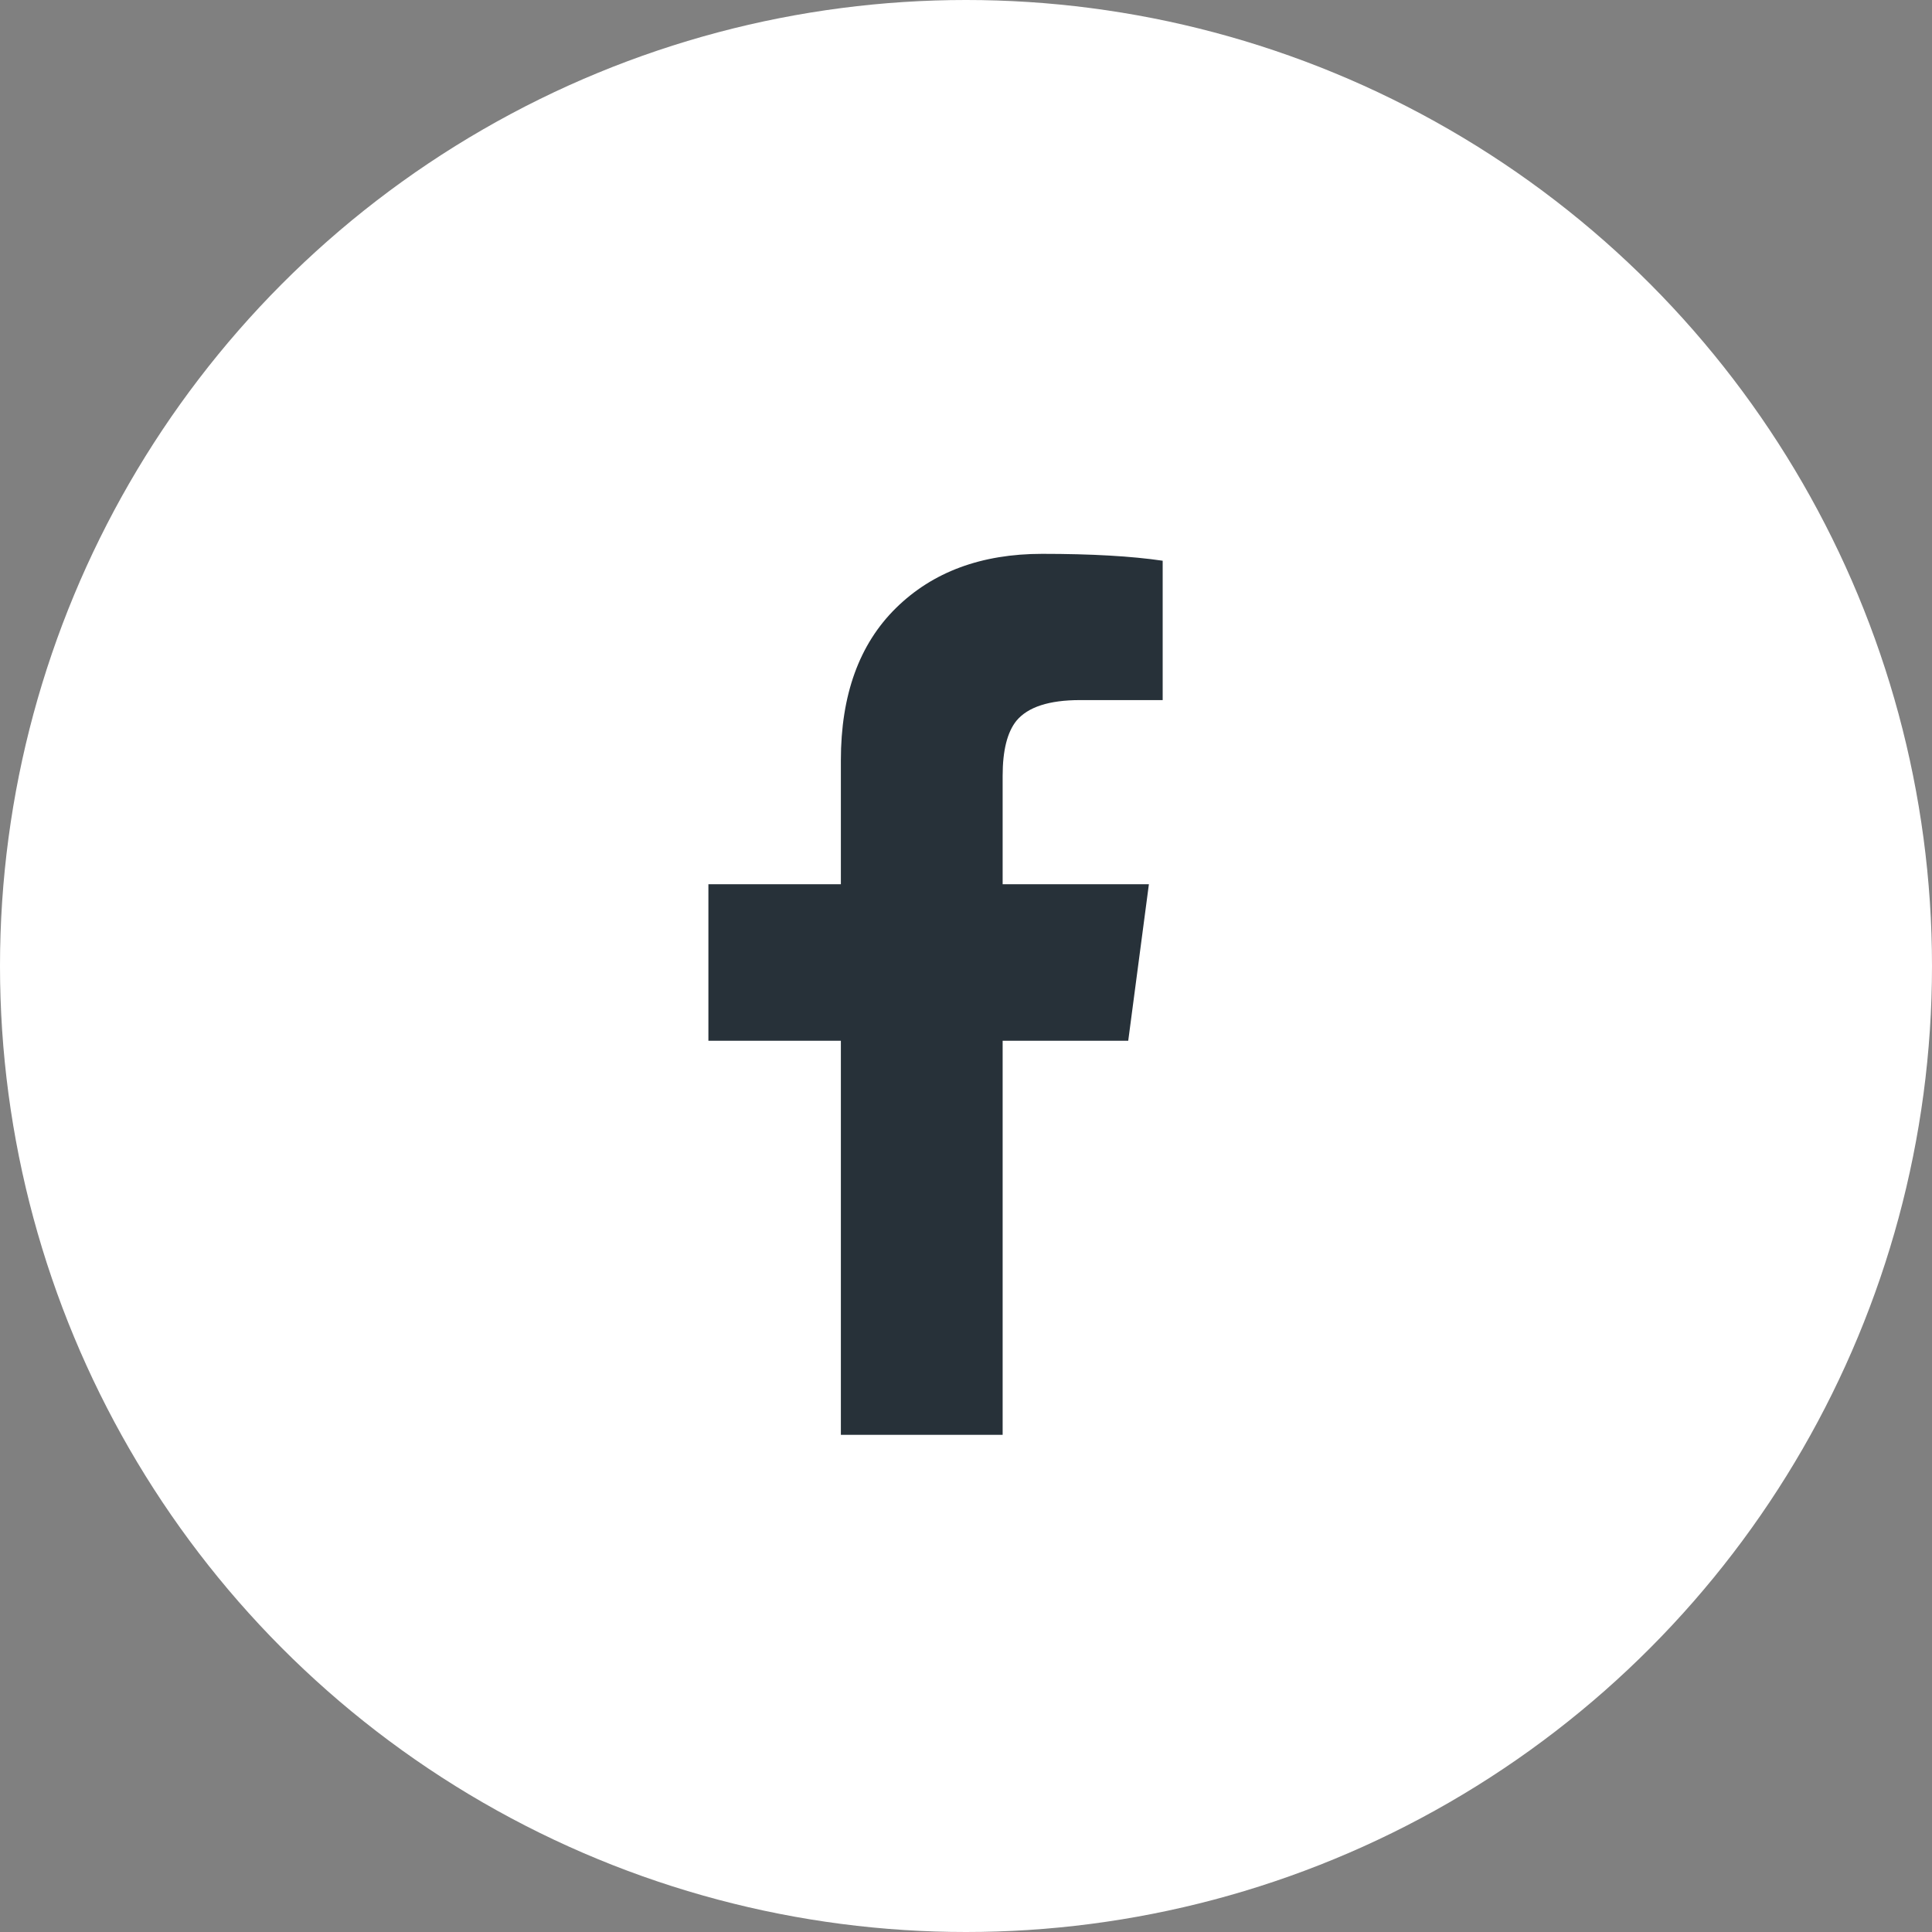
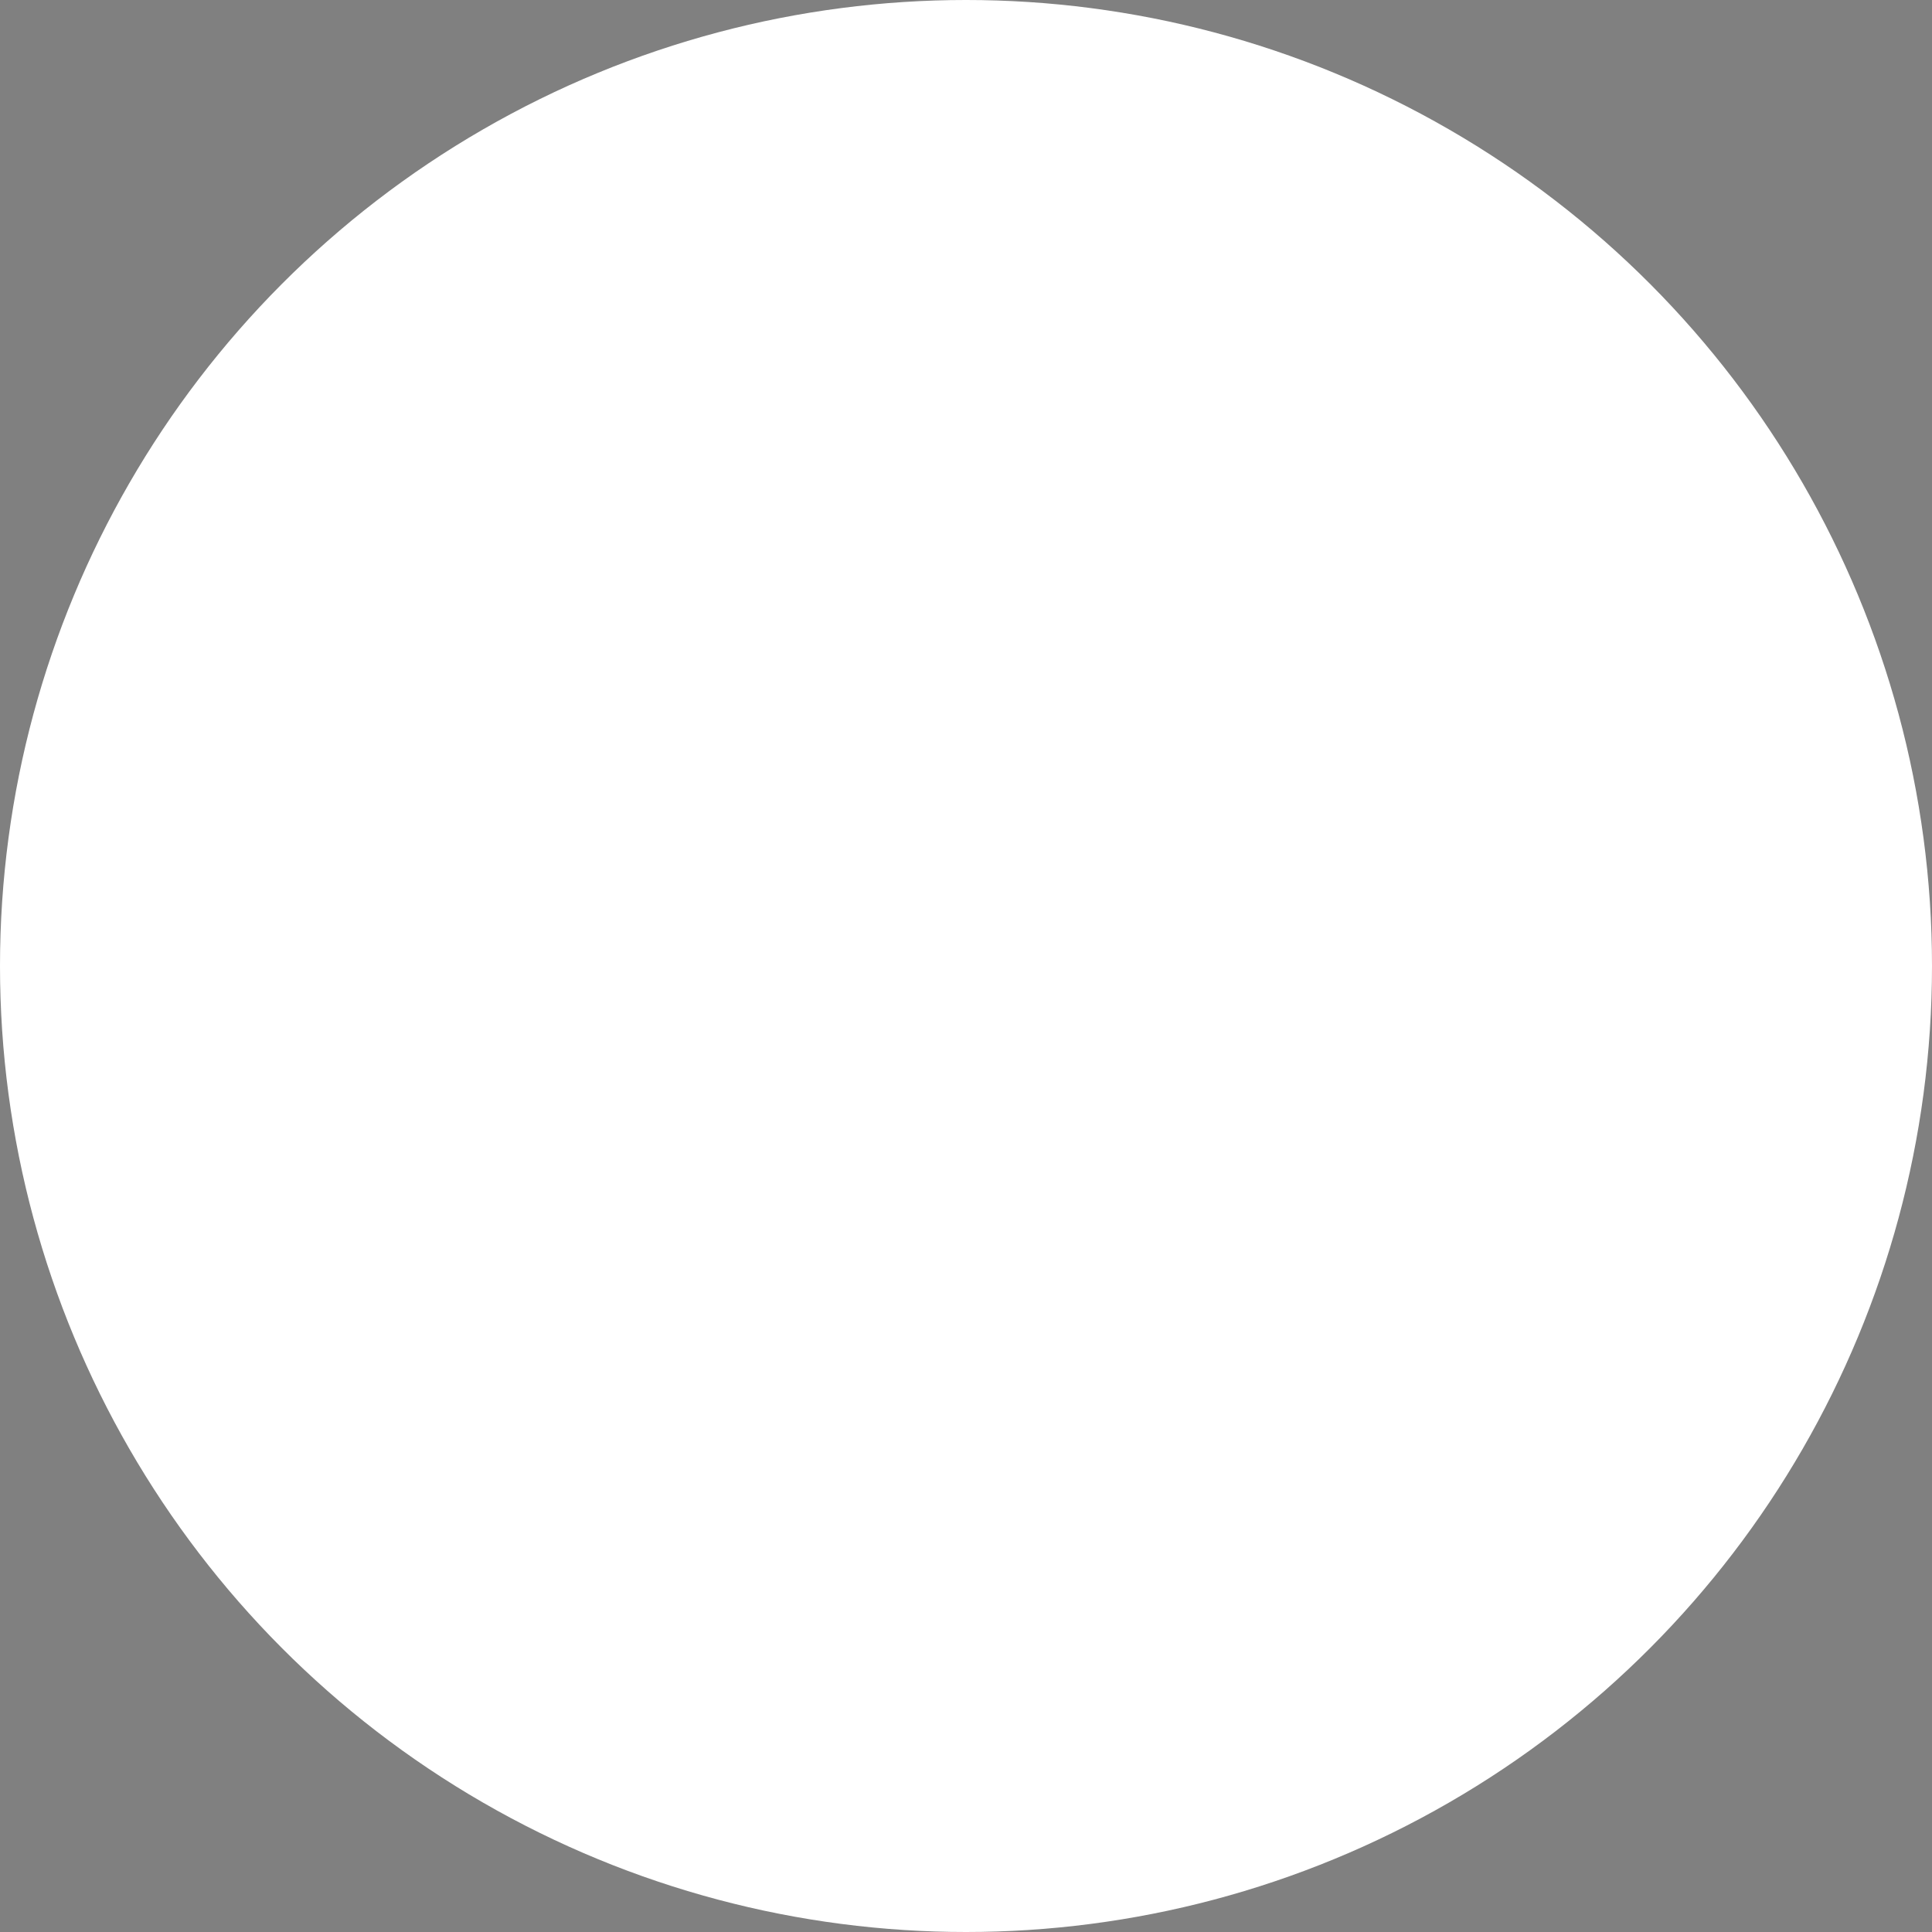
<svg xmlns="http://www.w3.org/2000/svg" width="30px" height="30px" viewBox="0 0 30 30" version="1.1">
  <rect x="0" y="0" width="30" height="30" fill="#808080" stroke="none" />
  <title>Group</title>
  <desc>Created with Sketch.</desc>
  <defs />
  <g id="MOBILE" stroke="none" stroke-width="1" fill="none" fill-rule="evenodd">
    <g id="Footer" transform="translate(-235, -238)">
      <g id="Group-3">
        <g transform="translate(195, 238)">
          <g id="Group-5">
            <g id="Group" transform="translate(40, 0)">
              <circle id="Oval-6-Copy" fill="#FFFFFF" fill-rule="nonzero" cx="15" cy="15" r="15" />
-               <path d="M13.057,22.28 L13.057,16.161 L11,16.161 L11,13.73 L13.057,13.73 L13.057,11.806 C13.057,10.791 13.342,10.003 13.912,9.442 C14.482,8.881 15.239,8.6 16.183,8.6 C16.949,8.6 17.573,8.636 18.054,8.707 L18.054,10.871 L16.771,10.871 C16.29,10.871 15.961,10.978 15.783,11.192 C15.64,11.37 15.569,11.655 15.569,12.047 L15.569,13.73 L17.84,13.73 L17.519,16.161 L15.569,16.161 L15.569,22.28 L13.057,22.28 Z" id="" fill="#273139" />
            </g>
          </g>
        </g>
      </g>
    </g>
  </g>
</svg>